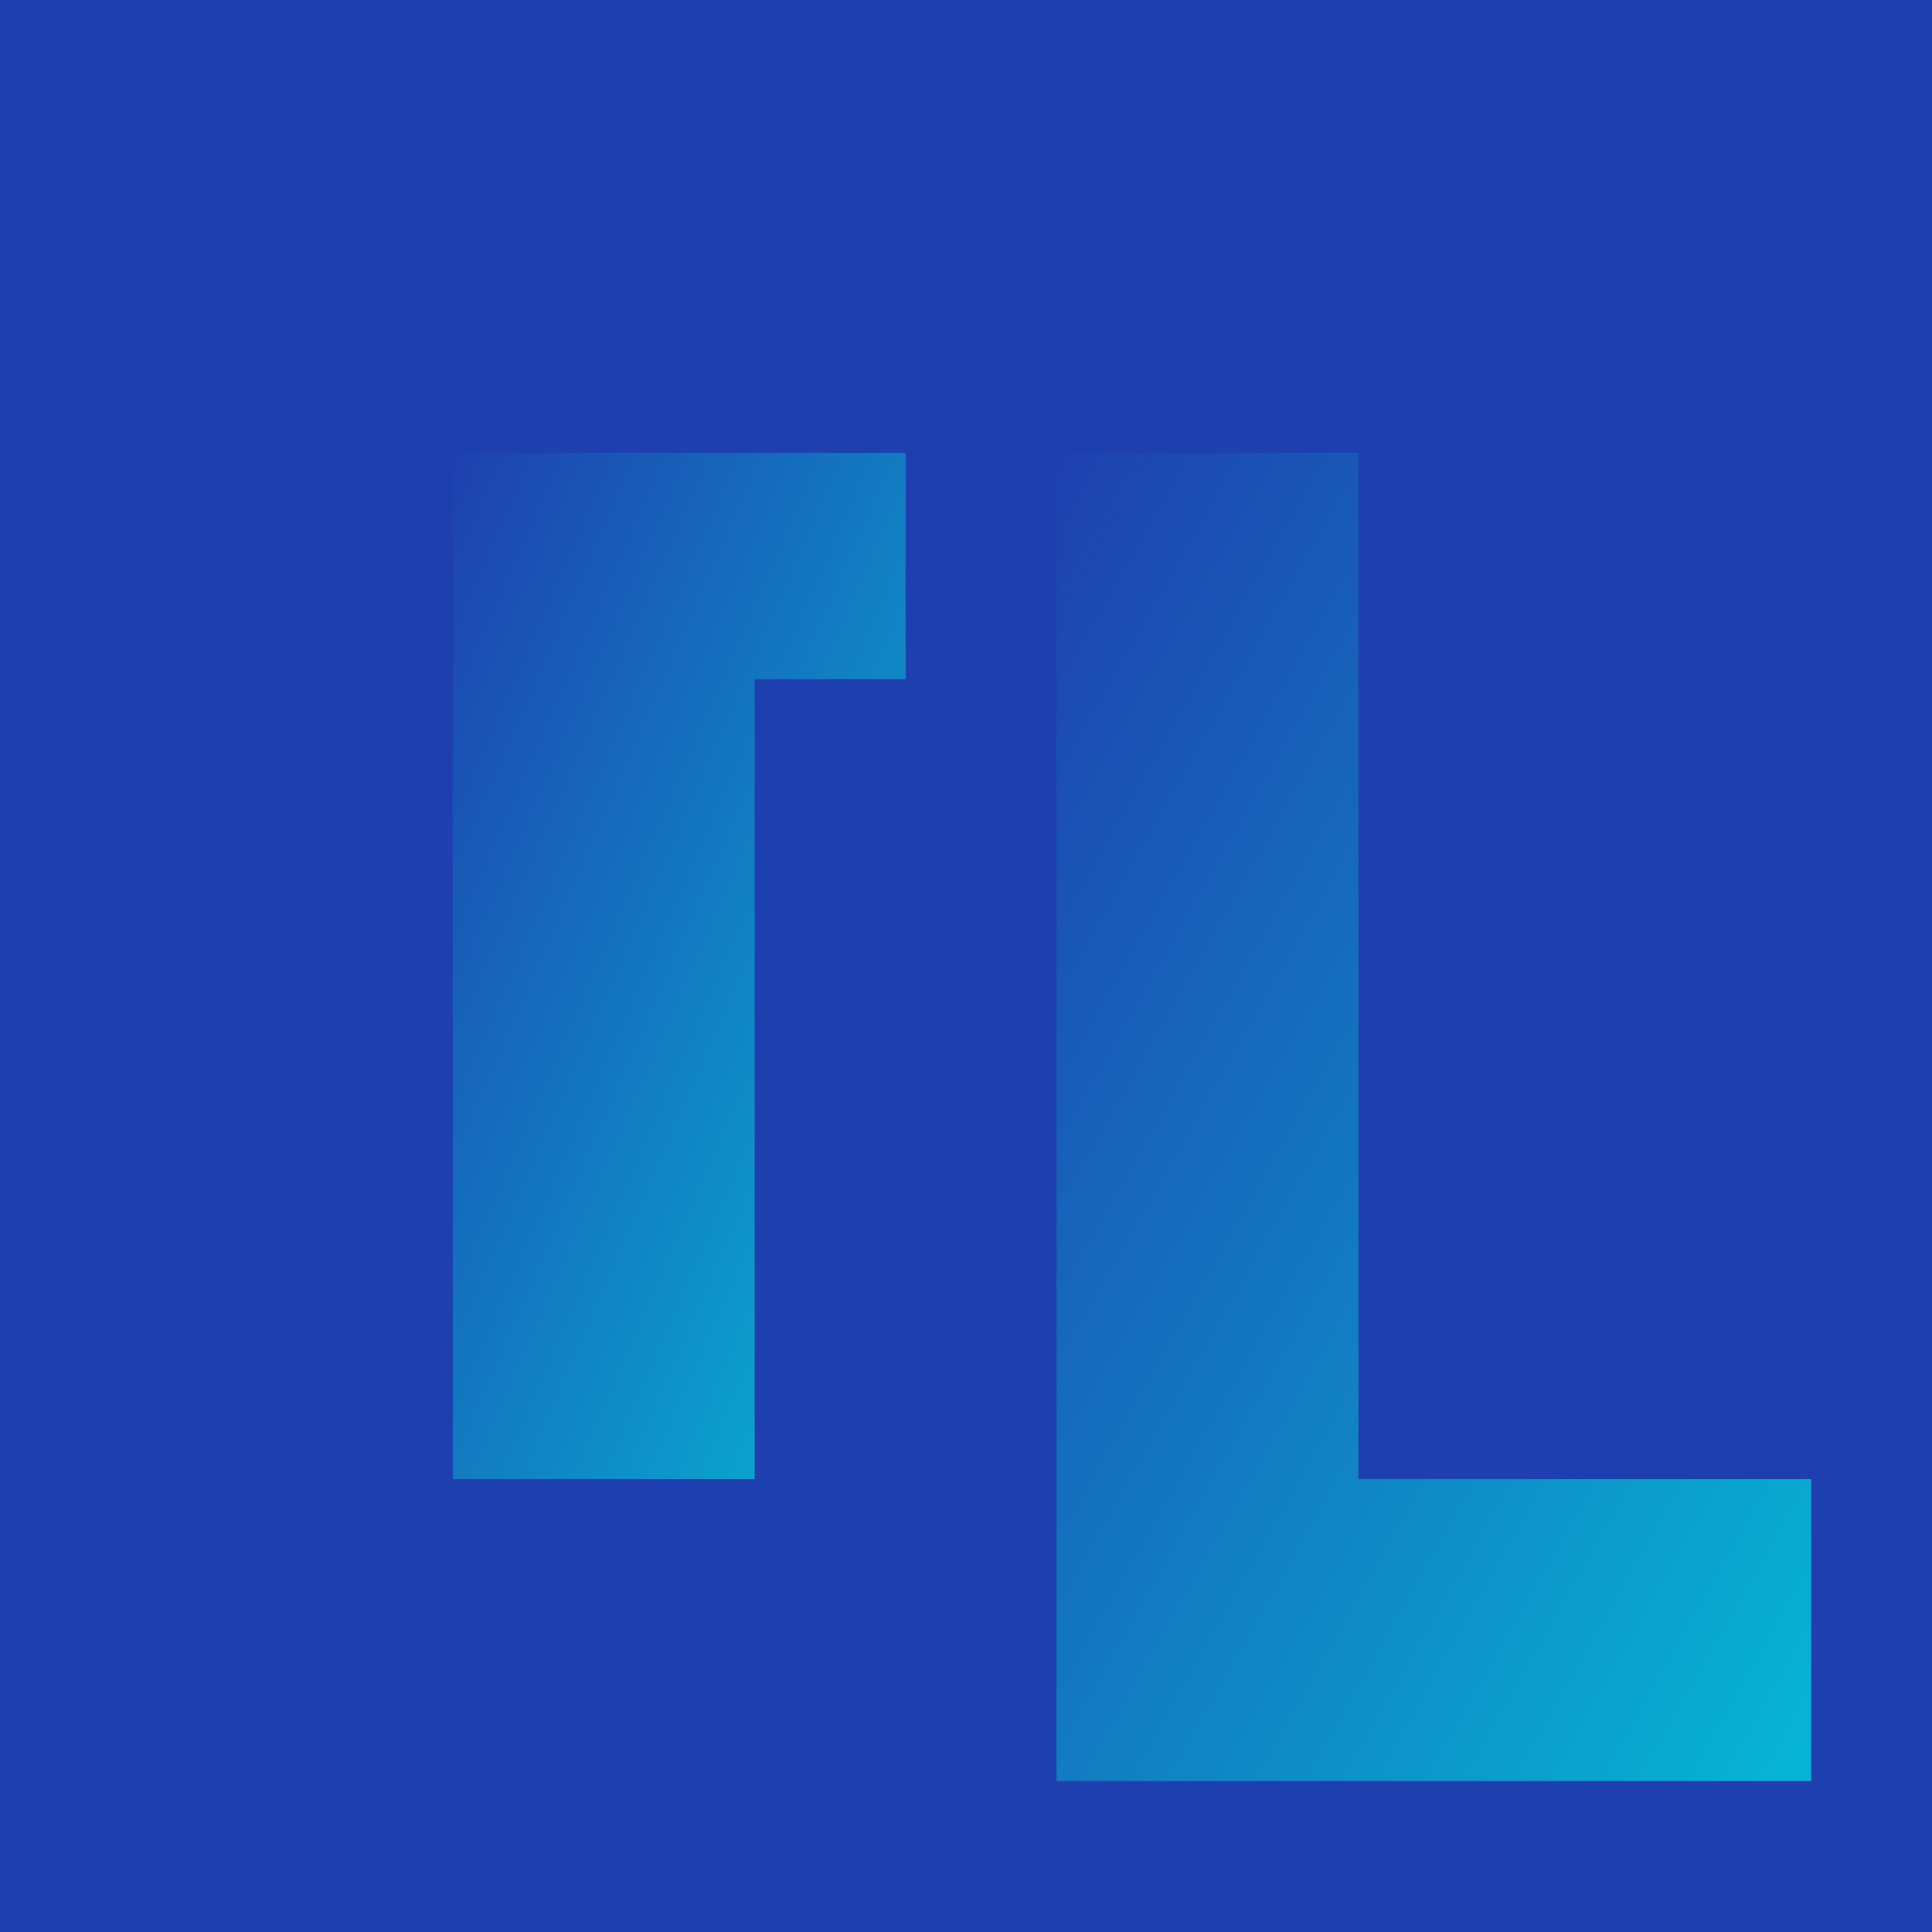
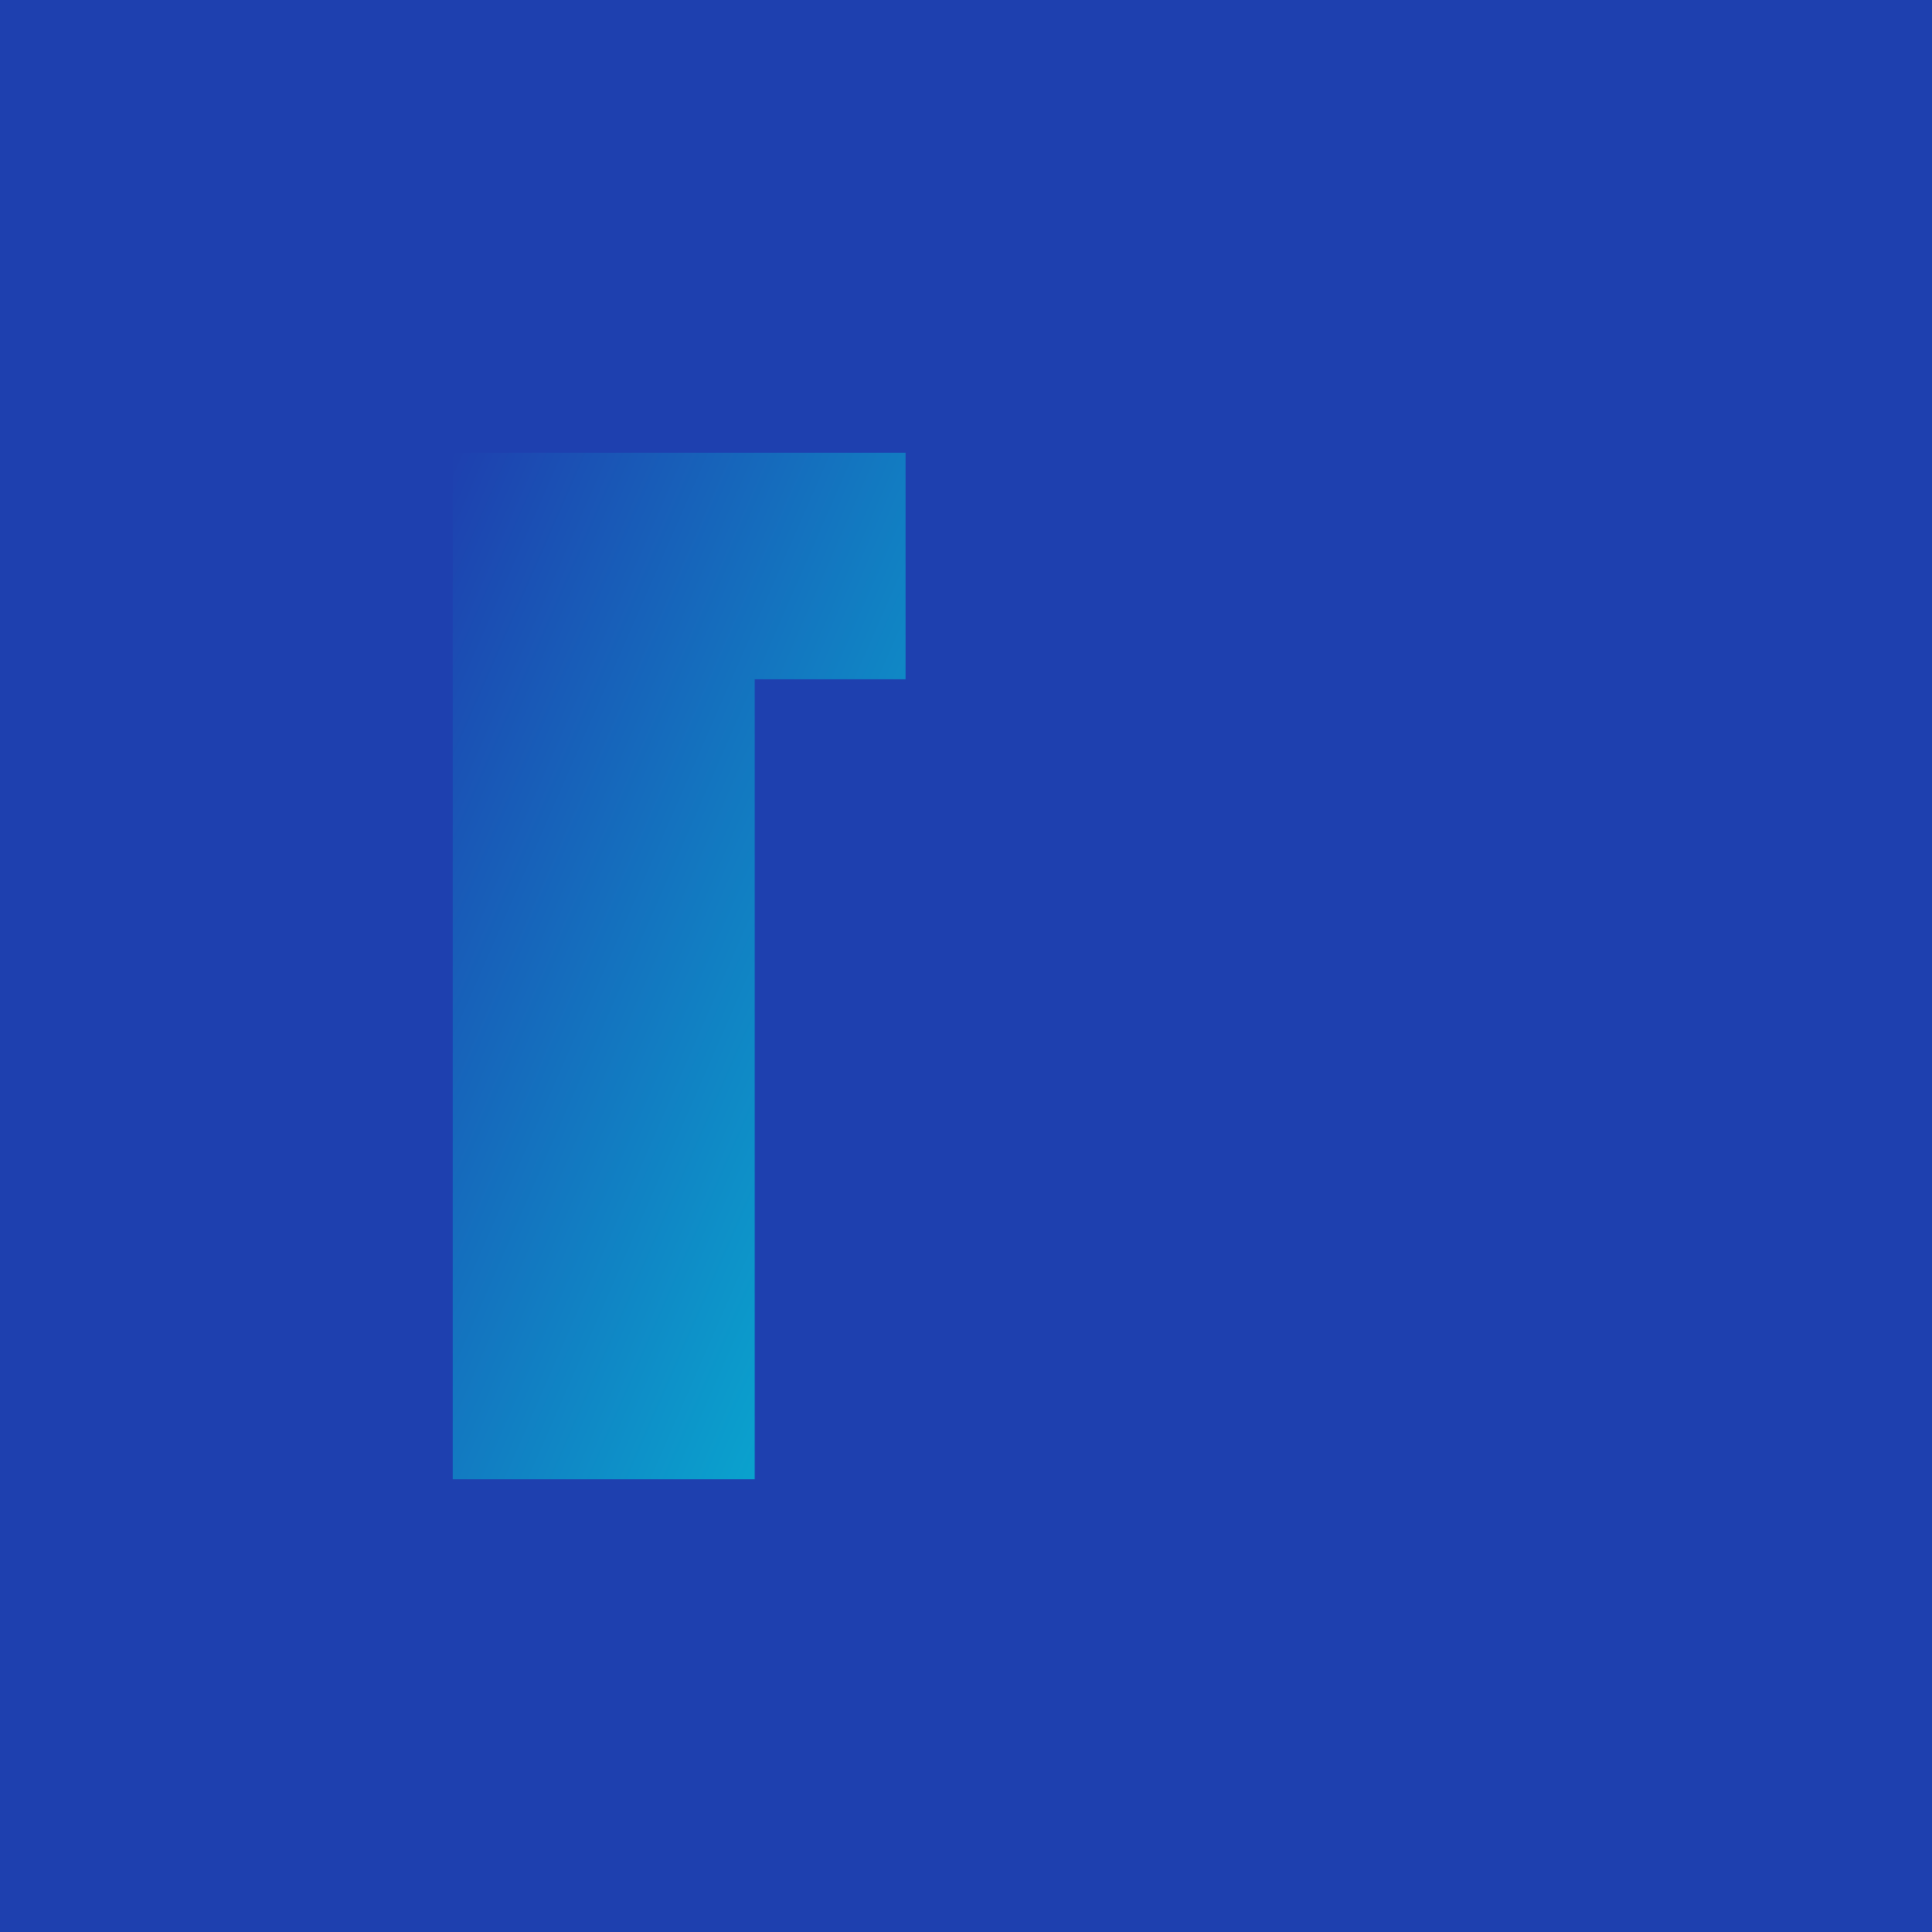
<svg xmlns="http://www.w3.org/2000/svg" viewBox="0 0 256 256">
  <defs>
    <linearGradient id="grad" x1="0%" y1="0%" x2="100%" y2="100%">
      <stop offset="0%" style="stop-color:#1e40af;stop-opacity:1" />
      <stop offset="100%" style="stop-color:#06b6d4;stop-opacity:1" />
    </linearGradient>
  </defs>
  <rect width="256" height="256" fill="#1e40af" />
  <path d="M60 60 L120 60 L120 90 L100 90 L100 196 L60 196 Z" fill="url(#grad)" />
-   <path d="M140 60 L180 60 L180 196 L240 196 L240 236 L140 236 Z" fill="url(#grad)" />
</svg>